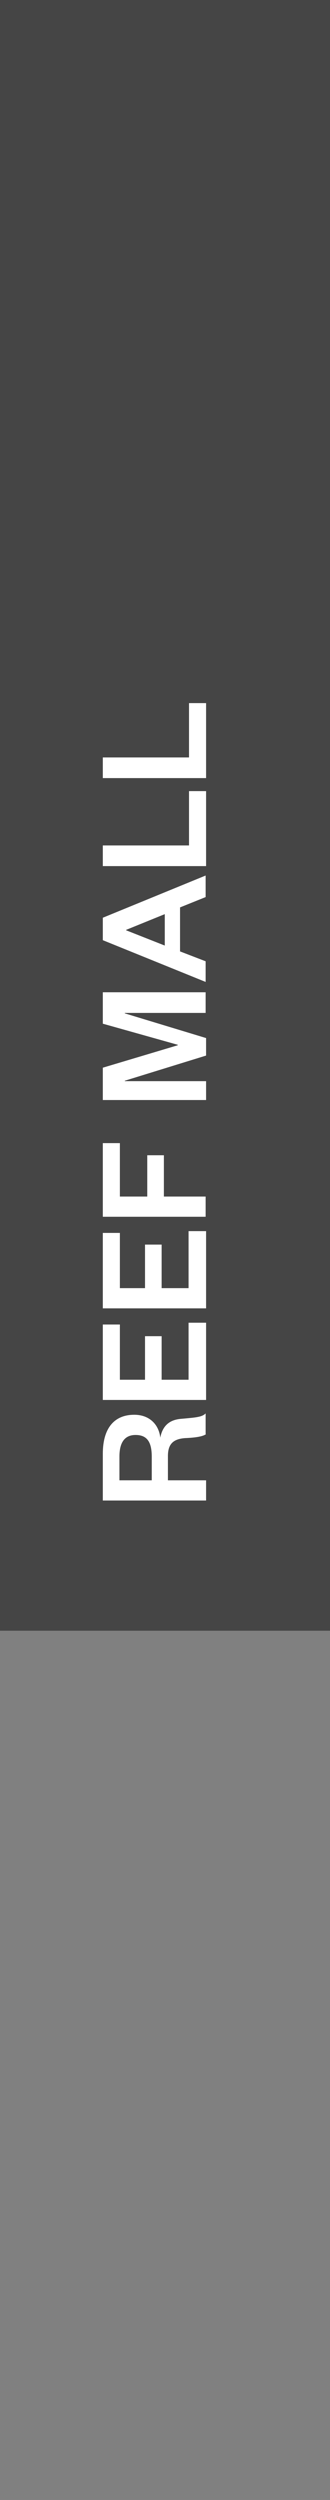
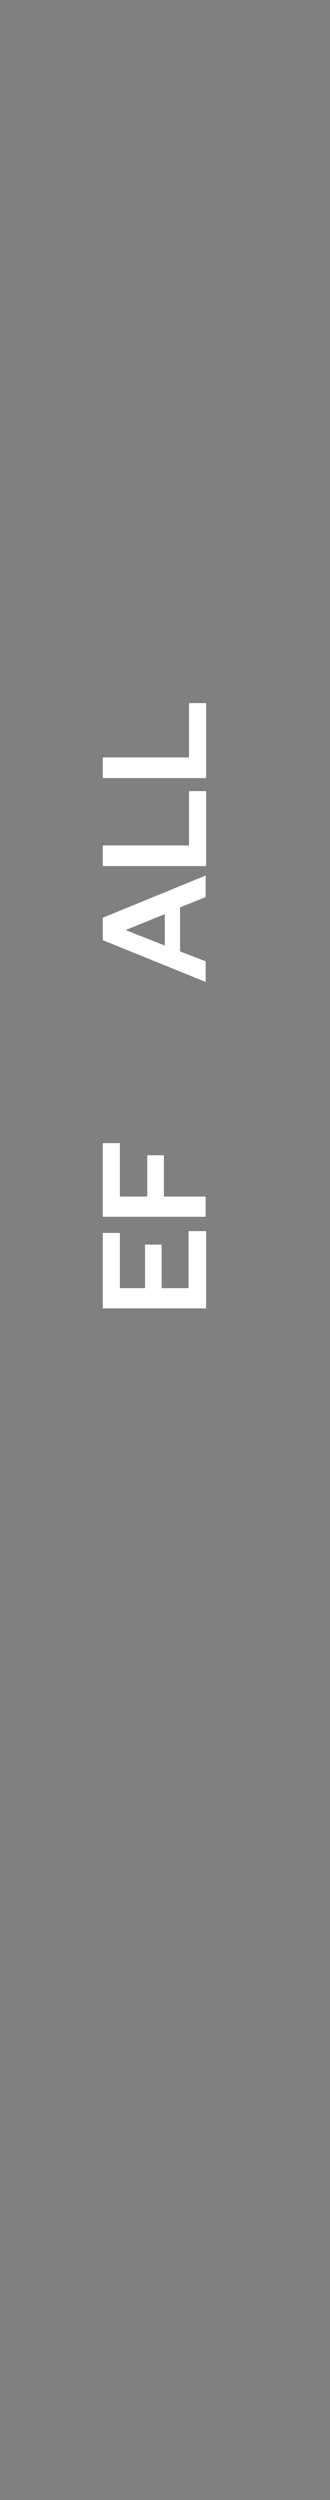
<svg xmlns="http://www.w3.org/2000/svg" id="Layer_1" x="0px" y="0px" viewBox="0 0 73.5 556.8" style="enable-background:new 0 0 73.5 556.8;" xml:space="preserve">
  <rect x="0" y="0" width="73.5" height="556.8" fill="#808080" stroke="none" />
  <style type="text/css">	.st0{opacity:0.46;enable-background:new    ;}	.st1{fill:#FFFFFF;}</style>
  <g>
-     <rect y="0" class="st0" width="73.5" height="363.2" />
-   </g>
+     </g>
  <g>
-     <path class="st1" d="M45.9,319.4c-0.6,0.5-2.2,0.8-4.7,0.9c-2.6,0.2-3.8,1.3-3.8,4v5.4h8.5v4.5H22.9v-10.4c0-5.9,2.7-8.7,7-8.7  c3.5,0,5.5,2.3,5.8,5.1c0.5-2.6,2-4,4.7-4.2c3.4-0.3,4.6-0.4,5.4-1.2V319.4z M33.8,324.4c0-3.3-1.1-4.8-3.6-4.8  c-2.3,0-3.6,1.5-3.6,4.8v5.3h7.2V324.4z" />
-     <path class="st1" d="M45.9,294.6v17.2H22.9v-16.8h3.8v12.3h5.6v-9.7H36v9.7h6v-12.7H45.9z" />
    <path class="st1" d="M45.9,274.2v17.2H22.9v-16.8h3.8v12.3h5.6l0-9.7H36v9.7h6v-12.7H45.9z" />
    <path class="st1" d="M45.9,271H22.9v-16.4h3.8v11.9h6.1v-9.2h3.7v9.2h9.3V271z" />
-     <path class="st1" d="M45.9,235.1l-18.1,5.6v0.1h18.1v4.2H22.9v-7.2l16.7-5v-0.1L22.9,228v-7h22.9v4.6H27.8v0.1l18.1,5.5V235.1z" />
    <path class="st1" d="M22.9,204.4l22.9-9.4v4.8l-5.7,2.3v9.8l5.7,2.2v4.6l-22.9-9.3V204.4z M36.7,210.6l0-7l-8.6,3.5v0.1L36.7,210.6  z" />
    <path class="st1" d="M22.9,188.3h19.2v-12.1h3.8v16.7H22.9V188.3z" />
    <path class="st1" d="M22.9,168.7h19.2v-12.1h3.8v16.7H22.9V168.7z" />
  </g>
</svg>